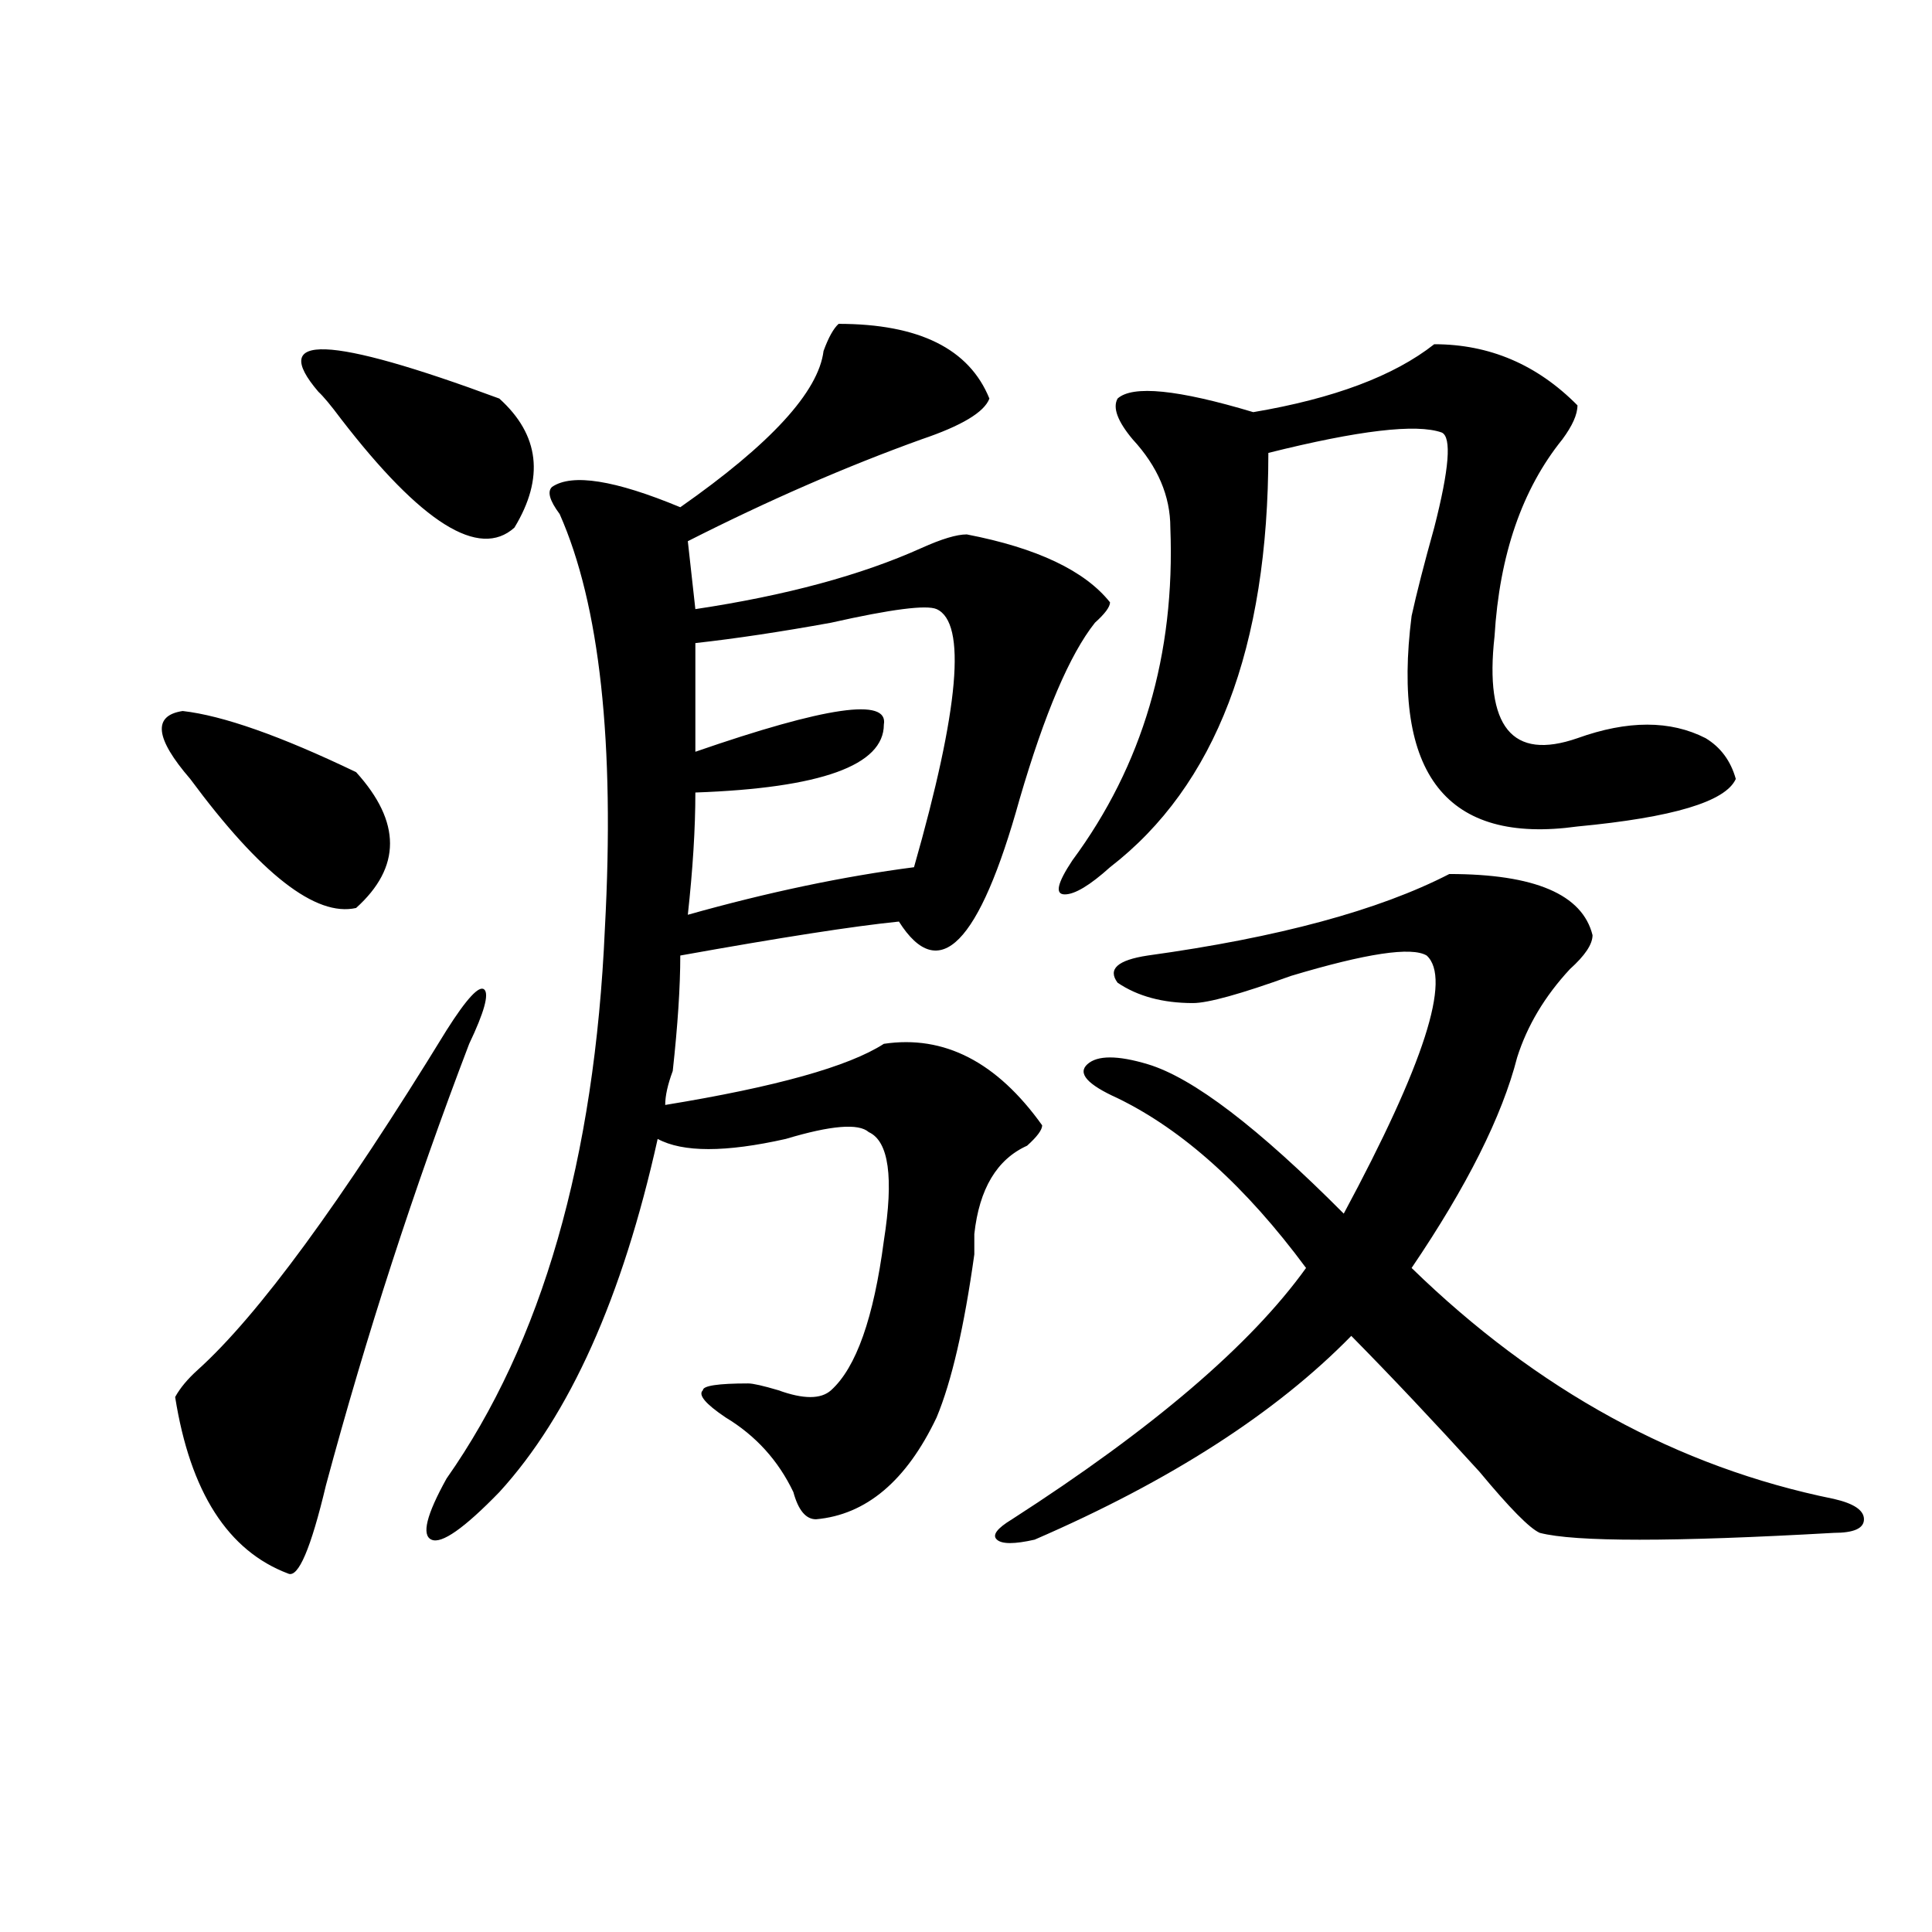
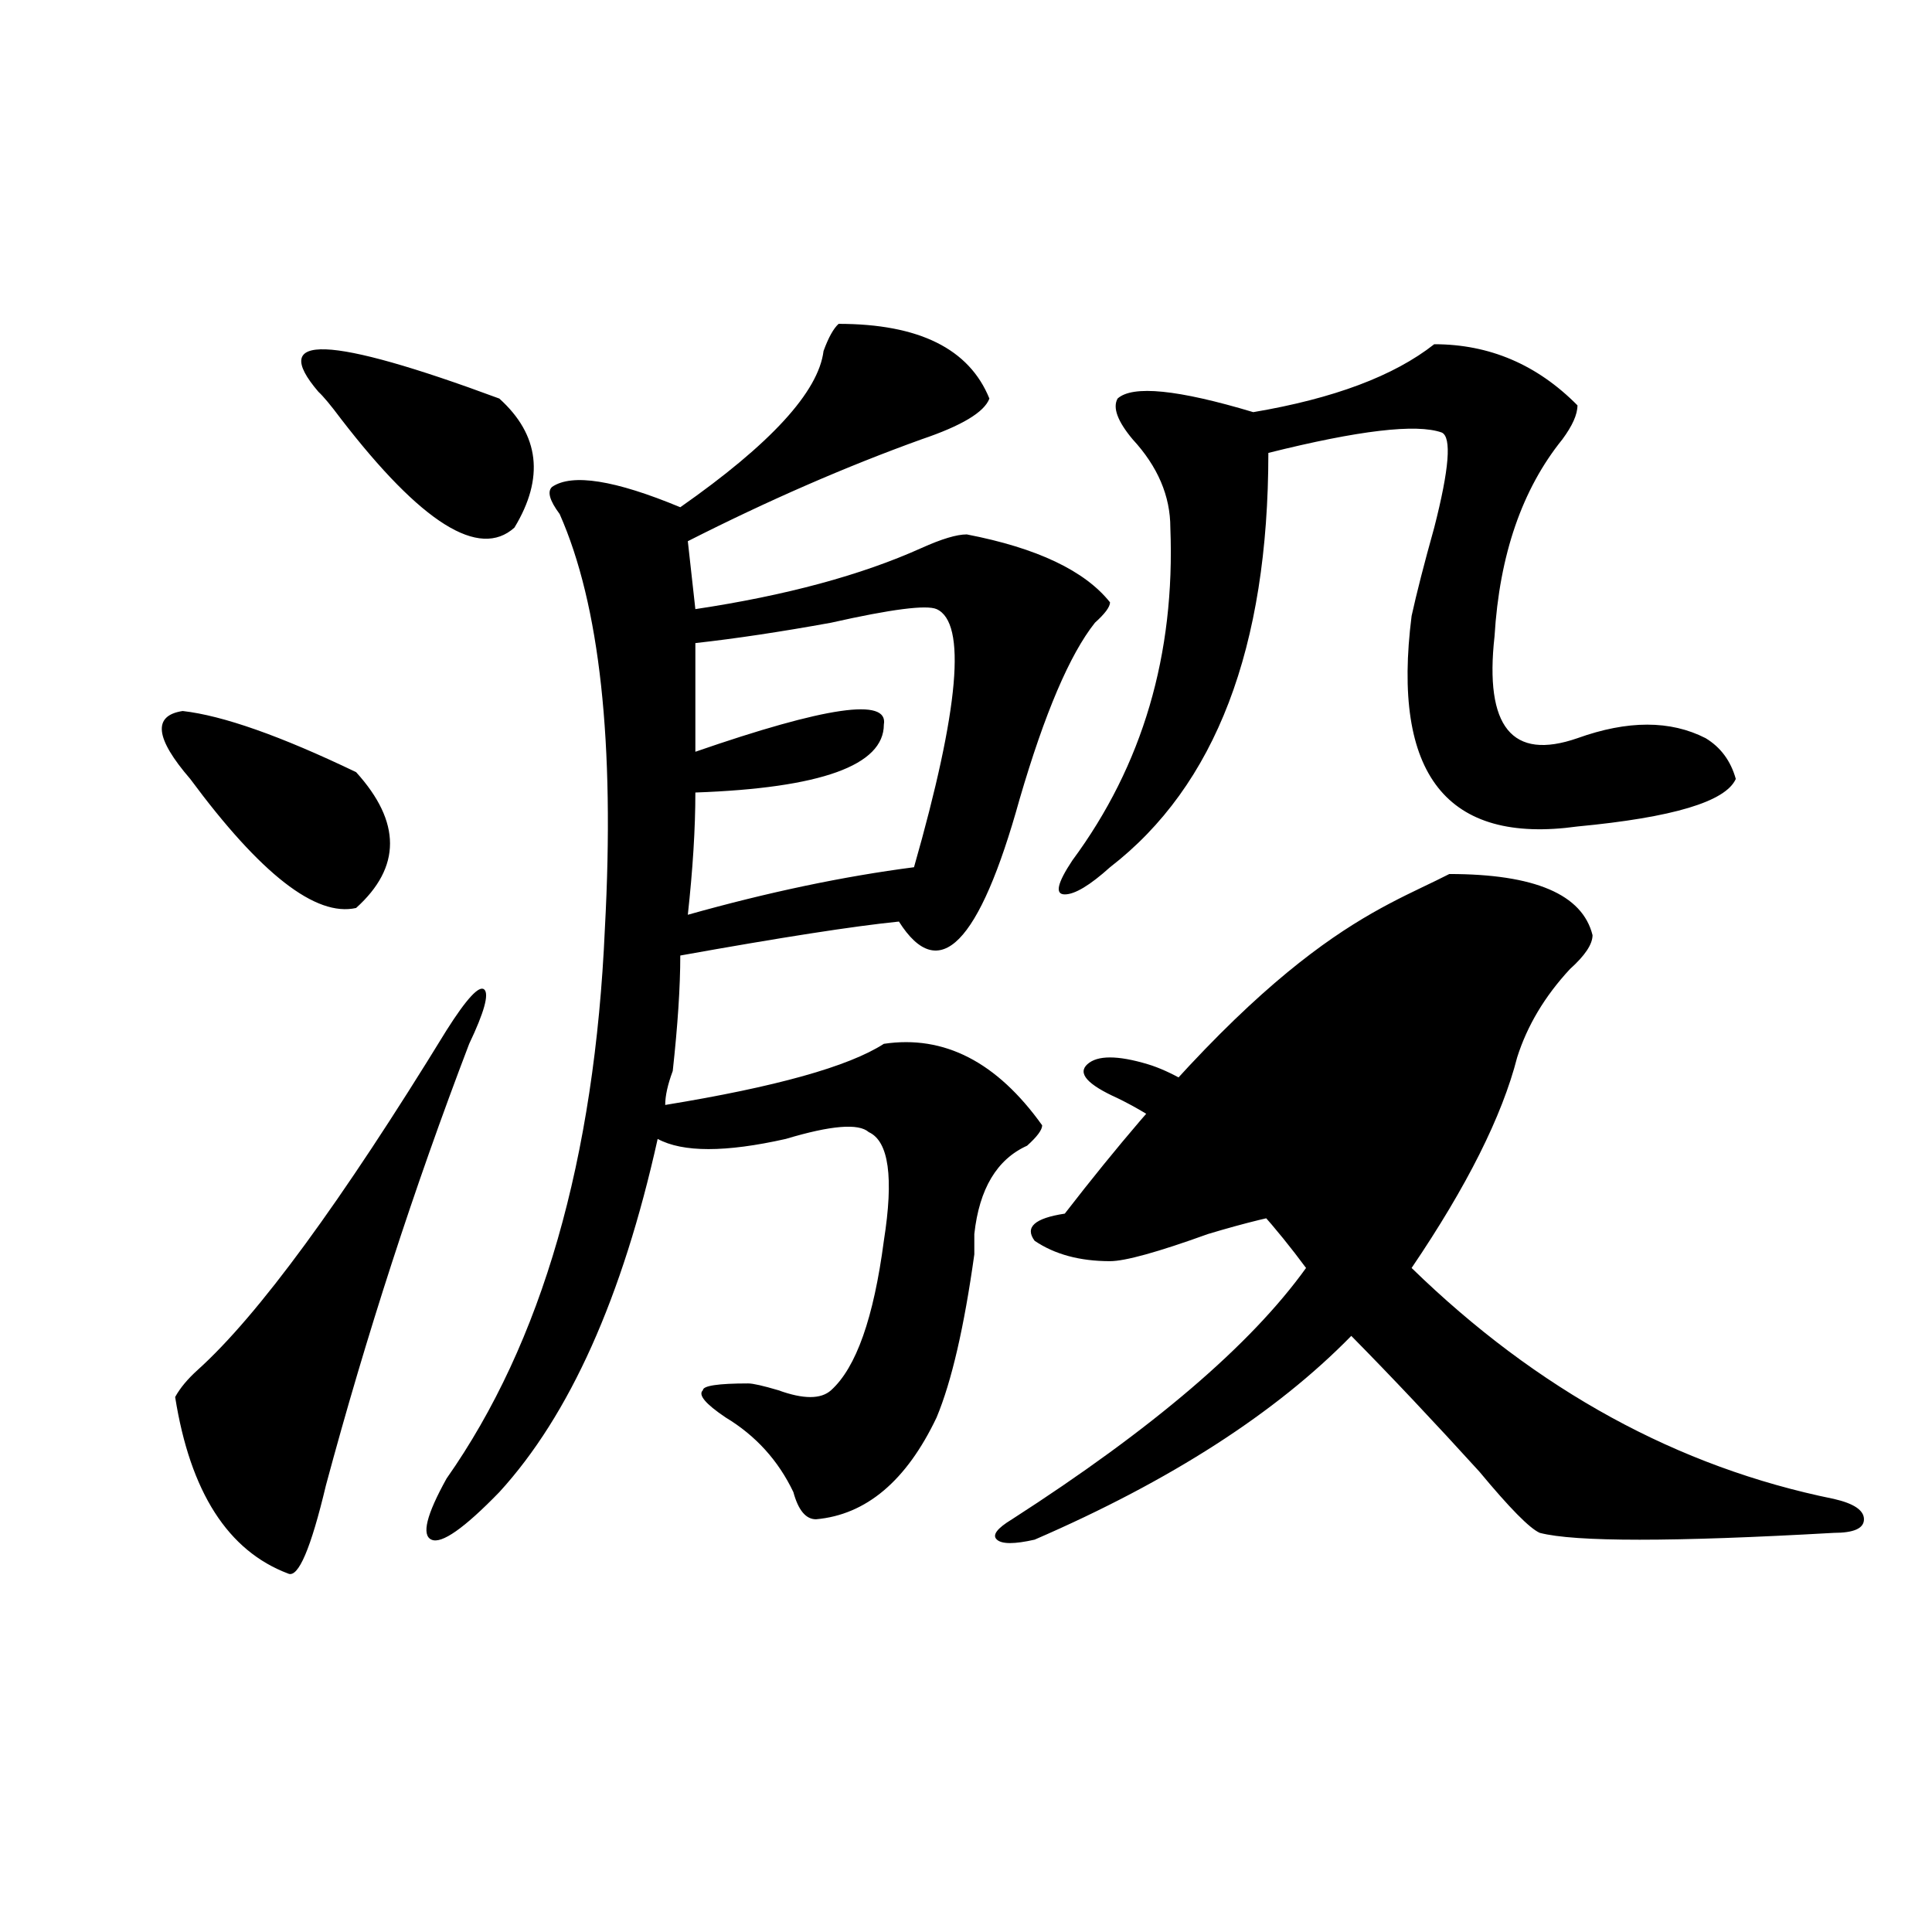
<svg xmlns="http://www.w3.org/2000/svg" version="1.1" id="图层_1" x="0px" y="0px" width="1000px" height="1000px" viewBox="0 0 1000 1000" enable-background="new 0 0 1000 1000" xml:space="preserve">
-   <path d="M98.461,403.172c-18.231-21.094-19.512-32.794-3.902-35.156c20.792,2.362,50.73,12.909,89.754,31.641  c23.414,25.818,23.414,49.219,0,70.313C163.46,474.693,134.862,452.391,98.461,403.172z M231.141,533.25  c10.366-16.369,16.89-23.4,19.512-21.094c2.562,2.362,0,11.756-7.805,28.125c-28.657,75.037-53.353,151.172-74.145,228.516  c-7.805,32.794-14.329,48.01-19.512,45.703c-31.219-11.756-50.73-42.188-58.535-91.406c2.562-4.669,6.464-9.338,11.707-14.063  C133.582,680.906,176.508,622.35,231.141,533.25z M164.801,202.781c-26.036-30.432,5.183-29.278,93.656,3.516  c20.792,18.787,23.414,41.034,7.805,66.797c-18.231,16.425-48.169-2.307-89.754-56.25  C171.265,209.813,167.362,205.144,164.801,202.781z M434.063,167.625c41.585,0,67.62,12.909,78.047,38.672  c-2.622,7.031-14.329,14.063-35.121,21.094c-39.023,14.063-79.388,31.641-120.973,52.734l3.902,35.156  c46.828-7.031,85.852-17.578,117.07-31.641c10.366-4.669,18.171-7.031,23.414-7.031c36.401,7.031,61.097,18.787,74.145,35.156  c0,2.362-2.622,5.878-7.805,10.547c-13.048,16.425-26.036,46.912-39.023,91.406c-20.853,75.037-41.646,96.131-62.438,63.281  c-23.414,2.362-61.157,8.24-113.168,17.578c0,16.425-1.341,36.365-3.902,59.766c-2.622,7.031-3.902,12.909-3.902,17.578  c57.194-9.338,94.937-19.885,113.168-31.641c31.219-4.669,58.535,9.394,81.949,42.188c0,2.362-2.622,5.878-7.805,10.547  c-15.609,7.031-24.755,22.303-27.316,45.703c0,2.362,0,5.878,0,10.547c-5.243,37.519-11.707,65.644-19.512,84.375  c-15.609,32.85-36.462,50.428-62.438,52.734c-5.243,0-9.146-4.669-11.707-14.063c-7.805-16.369-19.512-29.278-35.121-38.672  c-10.427-7.031-14.329-11.7-11.707-14.063c0-2.307,7.805-3.516,23.414-3.516c2.562,0,7.805,1.209,15.609,3.516  c12.987,4.725,22.073,4.725,27.316,0c12.987-11.7,22.073-37.463,27.316-77.344c5.183-32.794,2.562-51.525-7.805-56.25  c-5.243-4.669-19.512-3.516-42.926,3.516c-31.219,7.031-53.353,7.031-66.34,0c-18.231,82.068-45.548,142.987-81.949,182.813  c-18.231,18.787-29.938,26.972-35.121,24.609c-5.243-2.307-2.622-12.854,7.805-31.641c49.39-70.313,76.706-165.234,81.949-284.766  c5.183-96.075-2.622-167.541-23.414-214.453c-5.243-7.031-6.524-11.7-3.902-14.063c10.366-7.031,32.499-3.516,66.34,10.547  c46.828-32.794,71.522-59.766,74.145-80.859C428.819,174.656,431.44,169.987,434.063,167.625z M484.793,315.281  c-5.243-2.307-23.414,0-54.633,7.031c-26.036,4.725-49.45,8.24-70.242,10.547v56.25c67.62-23.4,100.12-28.125,97.559-14.063  c0,21.094-32.56,32.85-97.559,35.156c0,18.787-1.341,39.881-3.902,63.281c41.585-11.7,80.608-19.885,117.07-24.609  C496.5,366.862,500.402,322.313,484.793,315.281z M750.152,452.391c44.206,0,68.901,10.547,74.145,31.641  c0,4.725-3.902,10.547-11.707,17.578c-13.048,14.063-22.134,29.334-27.316,45.703c-7.805,30.487-26.036,66.797-54.633,108.984  c64.999,63.281,137.862,103.162,218.531,119.531c10.366,2.362,15.609,5.878,15.609,10.547c0,4.725-5.243,7.031-15.609,7.031  c-83.29,4.725-134.021,4.725-152.191,0c-5.243-2.307-15.609-12.854-31.219-31.641c-23.414-25.763-45.548-49.219-66.34-70.313  c-39.023,39.881-93.656,75.037-163.898,105.469c-10.427,2.362-16.95,2.362-19.512,0c-2.622-2.307,0-5.822,7.805-10.547  c72.804-46.856,123.534-90.197,152.191-130.078c-31.219-42.188-63.778-71.466-97.559-87.891  c-15.609-7.031-20.853-12.854-15.609-17.578c5.183-4.669,15.609-4.669,31.219,0c23.414,7.031,57.194,32.85,101.461,77.344  c41.585-77.344,55.913-121.838,42.926-133.594c-7.805-4.669-31.219-1.153-70.242,10.547c-26.036,9.394-42.926,14.063-50.73,14.063  c-15.609,0-28.657-3.516-39.023-10.547c-5.243-7.031,0-11.7,15.609-14.063C661.679,485.24,713.69,471.178,750.152,452.391z   M742.348,178.172c28.597,0,53.292,10.547,74.145,31.641c0,4.725-2.622,10.547-7.805,17.578  c-20.853,25.818-32.56,59.766-35.121,101.953c-5.243,46.912,9.085,64.49,42.926,52.734c25.976-9.338,48.108-9.338,66.34,0  c7.805,4.725,12.987,11.756,15.609,21.094c-5.243,11.756-32.56,19.94-81.949,24.609c-67.681,9.394-96.278-26.916-85.852-108.984  c2.562-11.7,6.464-26.916,11.707-45.703c7.805-30.432,9.085-46.856,3.902-49.219c-13.048-4.669-42.926-1.153-89.754,10.547  c0,100.8-27.316,172.266-81.949,214.453c-10.427,9.394-18.231,14.063-23.414,14.063c-5.243,0-3.902-5.822,3.902-17.578  c36.401-49.219,53.292-106.622,50.73-172.266c0-16.369-6.524-31.641-19.512-45.703c-7.805-9.338-10.427-16.369-7.805-21.094  c7.805-7.031,31.219-4.669,70.242,7.031C690.276,206.297,721.495,194.597,742.348,178.172z" />
+   <path d="M98.461,403.172c-18.231-21.094-19.512-32.794-3.902-35.156c20.792,2.362,50.73,12.909,89.754,31.641  c23.414,25.818,23.414,49.219,0,70.313C163.46,474.693,134.862,452.391,98.461,403.172z M231.141,533.25  c10.366-16.369,16.89-23.4,19.512-21.094c2.562,2.362,0,11.756-7.805,28.125c-28.657,75.037-53.353,151.172-74.145,228.516  c-7.805,32.794-14.329,48.01-19.512,45.703c-31.219-11.756-50.73-42.188-58.535-91.406c2.562-4.669,6.464-9.338,11.707-14.063  C133.582,680.906,176.508,622.35,231.141,533.25z M164.801,202.781c-26.036-30.432,5.183-29.278,93.656,3.516  c20.792,18.787,23.414,41.034,7.805,66.797c-18.231,16.425-48.169-2.307-89.754-56.25  C171.265,209.813,167.362,205.144,164.801,202.781z M434.063,167.625c41.585,0,67.62,12.909,78.047,38.672  c-2.622,7.031-14.329,14.063-35.121,21.094c-39.023,14.063-79.388,31.641-120.973,52.734l3.902,35.156  c46.828-7.031,85.852-17.578,117.07-31.641c10.366-4.669,18.171-7.031,23.414-7.031c36.401,7.031,61.097,18.787,74.145,35.156  c0,2.362-2.622,5.878-7.805,10.547c-13.048,16.425-26.036,46.912-39.023,91.406c-20.853,75.037-41.646,96.131-62.438,63.281  c-23.414,2.362-61.157,8.24-113.168,17.578c0,16.425-1.341,36.365-3.902,59.766c-2.622,7.031-3.902,12.909-3.902,17.578  c57.194-9.338,94.937-19.885,113.168-31.641c31.219-4.669,58.535,9.394,81.949,42.188c0,2.362-2.622,5.878-7.805,10.547  c-15.609,7.031-24.755,22.303-27.316,45.703c0,2.362,0,5.878,0,10.547c-5.243,37.519-11.707,65.644-19.512,84.375  c-15.609,32.85-36.462,50.428-62.438,52.734c-5.243,0-9.146-4.669-11.707-14.063c-7.805-16.369-19.512-29.278-35.121-38.672  c-10.427-7.031-14.329-11.7-11.707-14.063c0-2.307,7.805-3.516,23.414-3.516c2.562,0,7.805,1.209,15.609,3.516  c12.987,4.725,22.073,4.725,27.316,0c12.987-11.7,22.073-37.463,27.316-77.344c5.183-32.794,2.562-51.525-7.805-56.25  c-5.243-4.669-19.512-3.516-42.926,3.516c-31.219,7.031-53.353,7.031-66.34,0c-18.231,82.068-45.548,142.987-81.949,182.813  c-18.231,18.787-29.938,26.972-35.121,24.609c-5.243-2.307-2.622-12.854,7.805-31.641c49.39-70.313,76.706-165.234,81.949-284.766  c5.183-96.075-2.622-167.541-23.414-214.453c-5.243-7.031-6.524-11.7-3.902-14.063c10.366-7.031,32.499-3.516,66.34,10.547  c46.828-32.794,71.522-59.766,74.145-80.859C428.819,174.656,431.44,169.987,434.063,167.625z M484.793,315.281  c-5.243-2.307-23.414,0-54.633,7.031c-26.036,4.725-49.45,8.24-70.242,10.547v56.25c67.62-23.4,100.12-28.125,97.559-14.063  c0,21.094-32.56,32.85-97.559,35.156c0,18.787-1.341,39.881-3.902,63.281c41.585-11.7,80.608-19.885,117.07-24.609  C496.5,366.862,500.402,322.313,484.793,315.281z M750.152,452.391c44.206,0,68.901,10.547,74.145,31.641  c0,4.725-3.902,10.547-11.707,17.578c-13.048,14.063-22.134,29.334-27.316,45.703c-7.805,30.487-26.036,66.797-54.633,108.984  c64.999,63.281,137.862,103.162,218.531,119.531c10.366,2.362,15.609,5.878,15.609,10.547c0,4.725-5.243,7.031-15.609,7.031  c-83.29,4.725-134.021,4.725-152.191,0c-5.243-2.307-15.609-12.854-31.219-31.641c-23.414-25.763-45.548-49.219-66.34-70.313  c-39.023,39.881-93.656,75.037-163.898,105.469c-10.427,2.362-16.95,2.362-19.512,0c-2.622-2.307,0-5.822,7.805-10.547  c72.804-46.856,123.534-90.197,152.191-130.078c-31.219-42.188-63.778-71.466-97.559-87.891  c-15.609-7.031-20.853-12.854-15.609-17.578c5.183-4.669,15.609-4.669,31.219,0c23.414,7.031,57.194,32.85,101.461,77.344  c-7.805-4.669-31.219-1.153-70.242,10.547c-26.036,9.394-42.926,14.063-50.73,14.063  c-15.609,0-28.657-3.516-39.023-10.547c-5.243-7.031,0-11.7,15.609-14.063C661.679,485.24,713.69,471.178,750.152,452.391z   M742.348,178.172c28.597,0,53.292,10.547,74.145,31.641c0,4.725-2.622,10.547-7.805,17.578  c-20.853,25.818-32.56,59.766-35.121,101.953c-5.243,46.912,9.085,64.49,42.926,52.734c25.976-9.338,48.108-9.338,66.34,0  c7.805,4.725,12.987,11.756,15.609,21.094c-5.243,11.756-32.56,19.94-81.949,24.609c-67.681,9.394-96.278-26.916-85.852-108.984  c2.562-11.7,6.464-26.916,11.707-45.703c7.805-30.432,9.085-46.856,3.902-49.219c-13.048-4.669-42.926-1.153-89.754,10.547  c0,100.8-27.316,172.266-81.949,214.453c-10.427,9.394-18.231,14.063-23.414,14.063c-5.243,0-3.902-5.822,3.902-17.578  c36.401-49.219,53.292-106.622,50.73-172.266c0-16.369-6.524-31.641-19.512-45.703c-7.805-9.338-10.427-16.369-7.805-21.094  c7.805-7.031,31.219-4.669,70.242,7.031C690.276,206.297,721.495,194.597,742.348,178.172z" />
</svg>